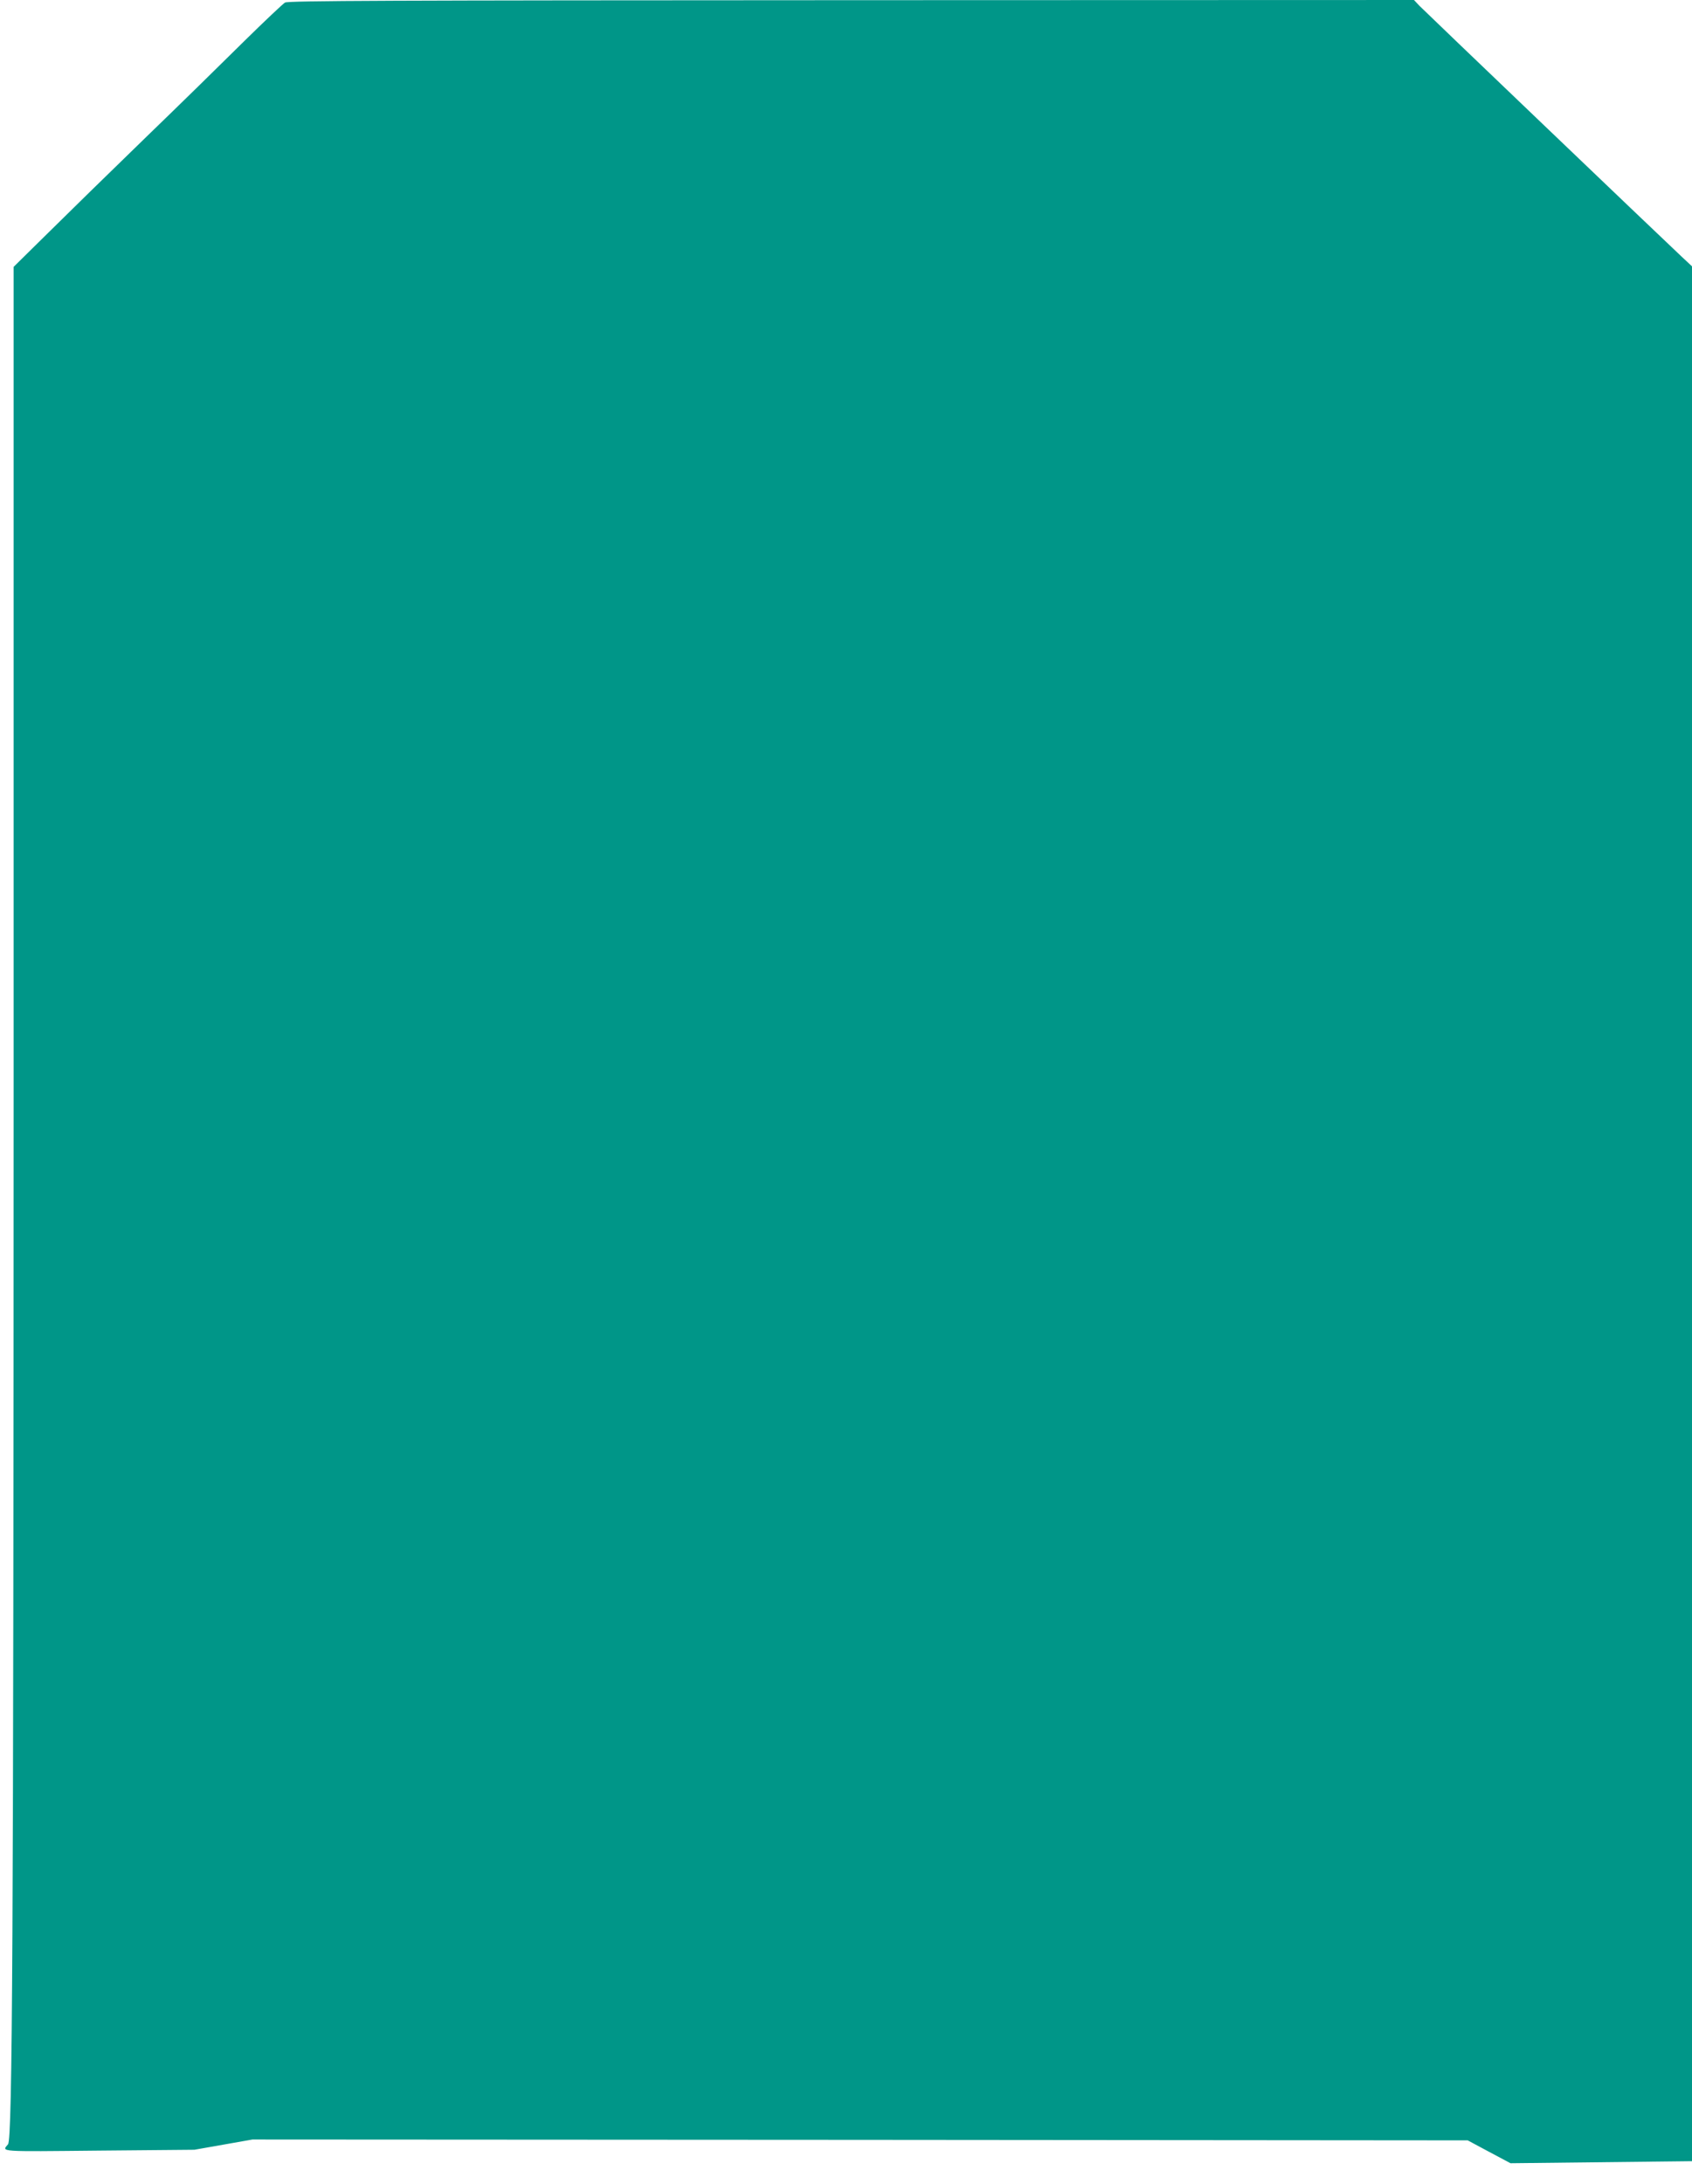
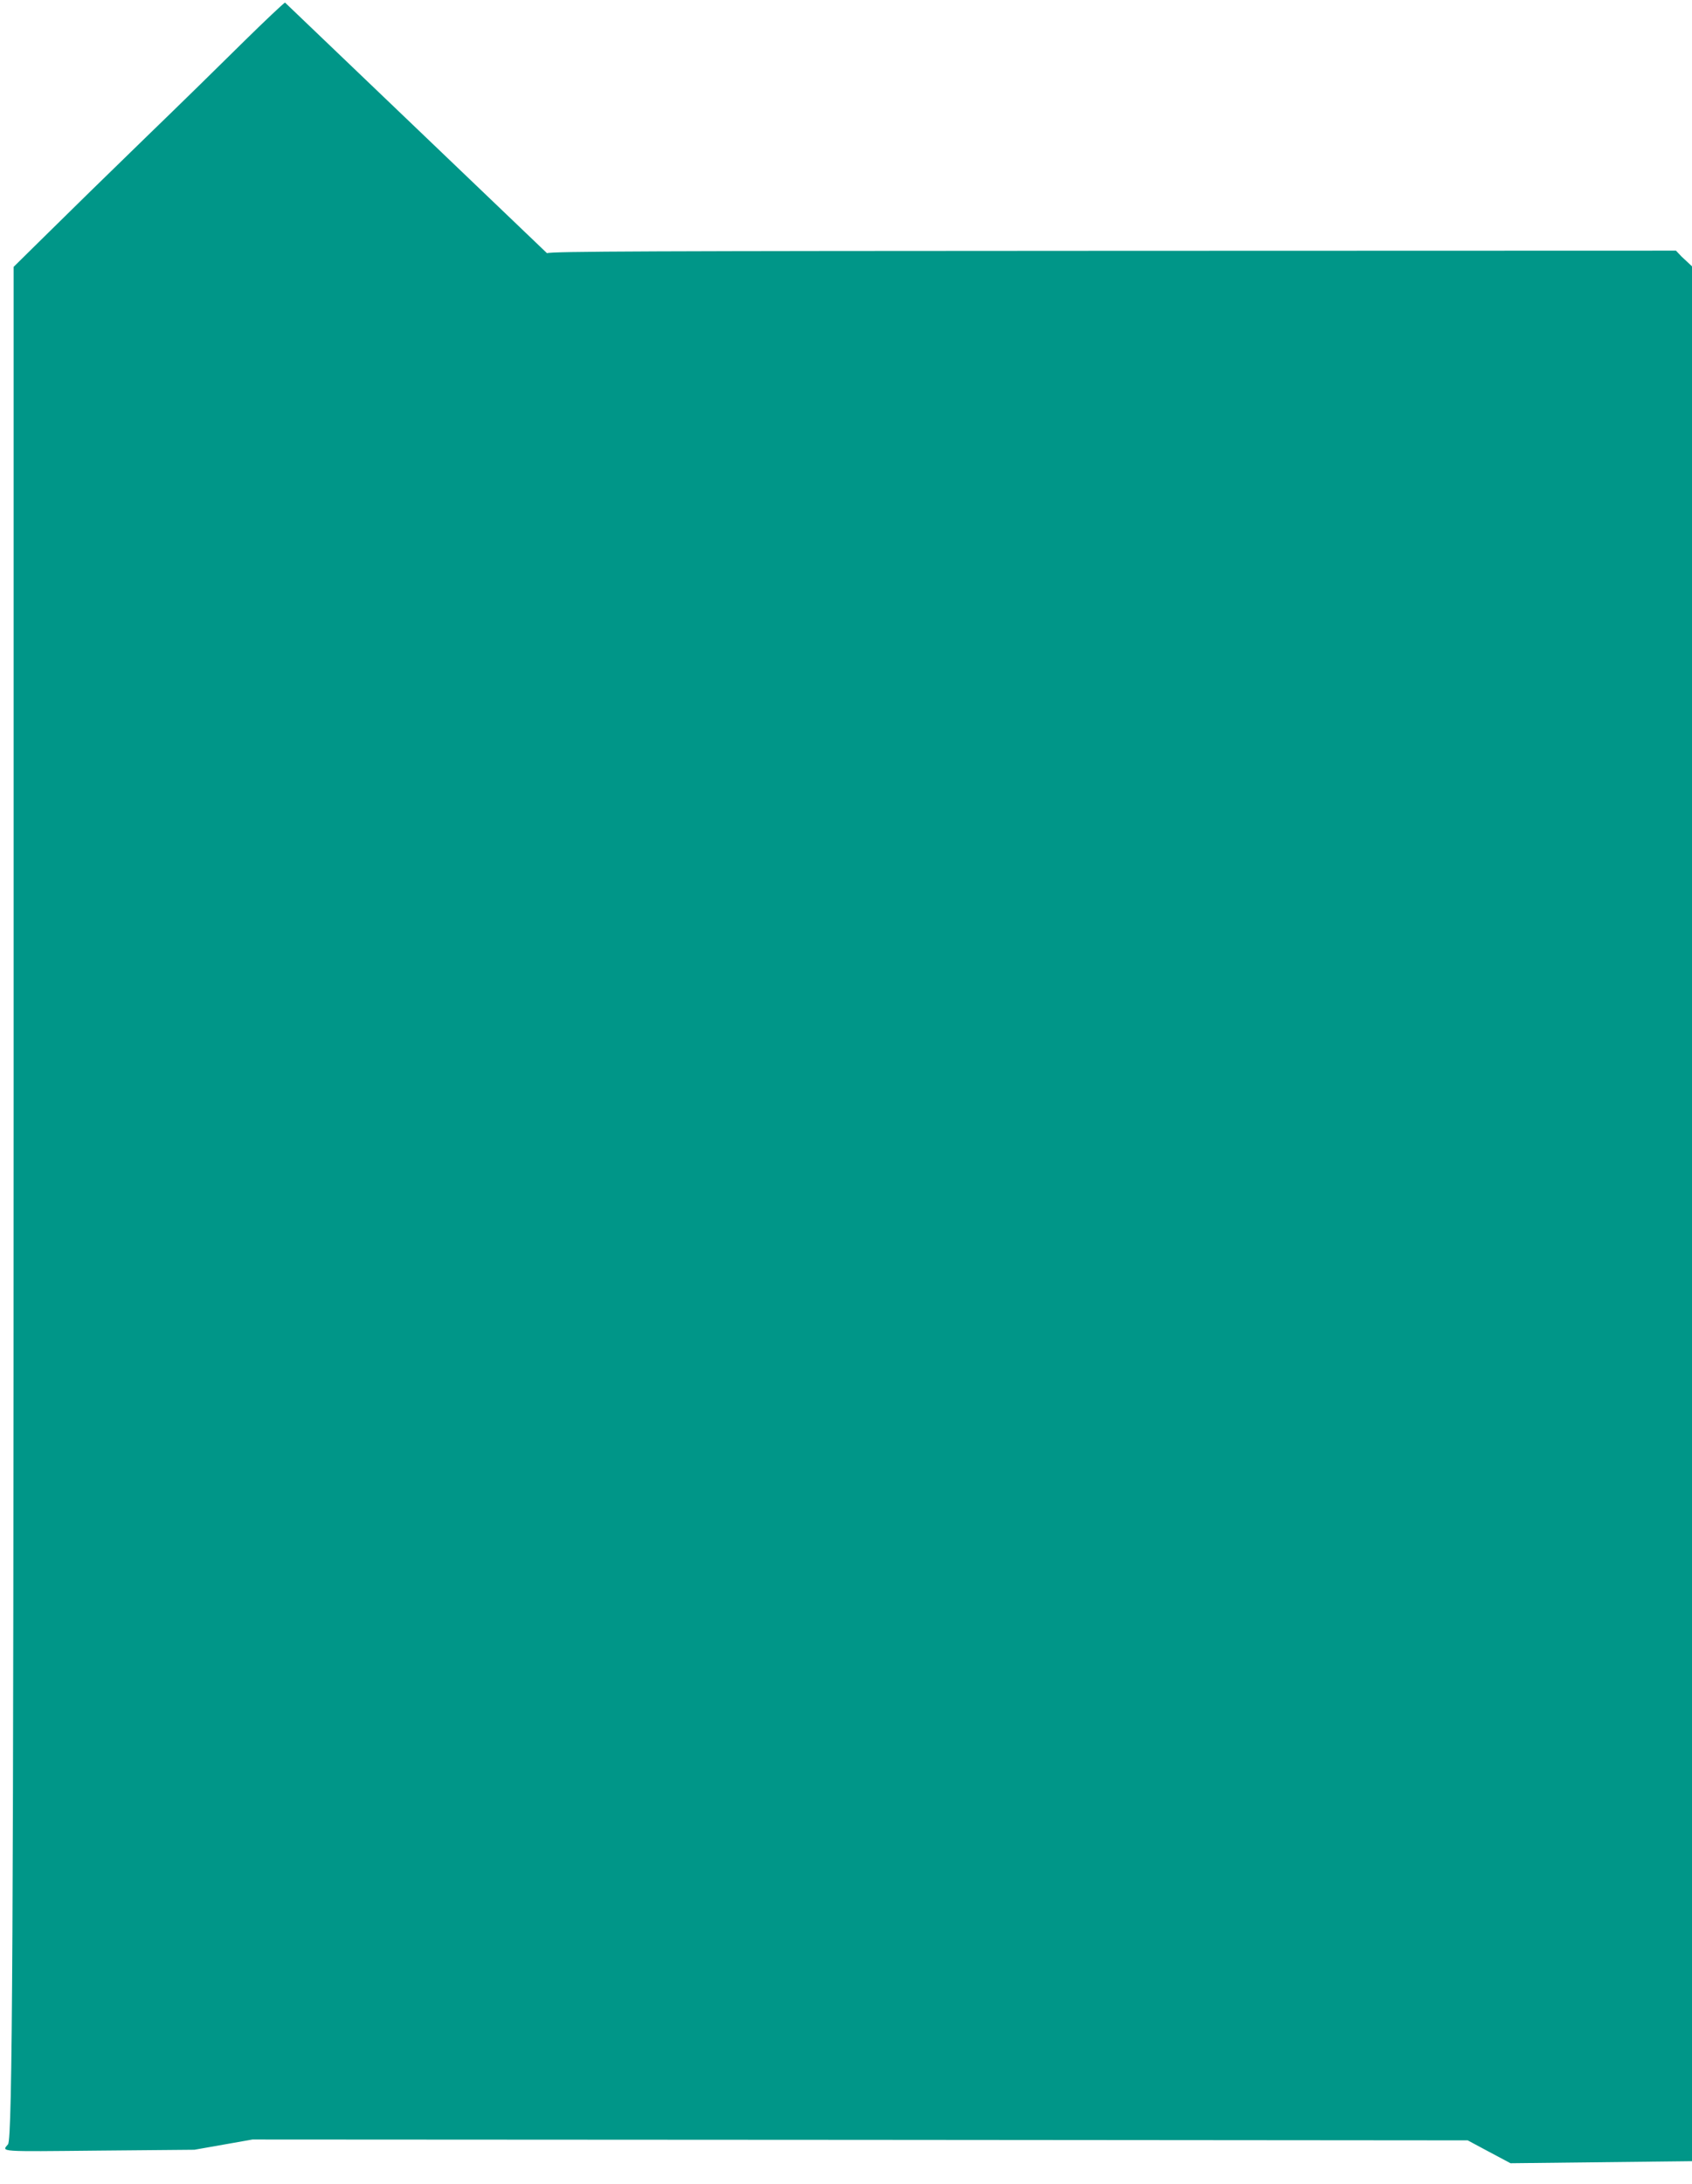
<svg xmlns="http://www.w3.org/2000/svg" version="1.0" width="992pt" height="1280pt" viewBox="0 0 992 1280" preserveAspectRatio="xMidYMid meet">
  <g transform="translate(0,1280) scale(0.1,-0.1)" fill="#009688" stroke="none">
-     <path d="M1671 12785 c-13 -8 -119 -108 -235 -222 -116 -115 -377 -371 -581 -568 -203 -197 -461 -449 -572 -559 l-203 -200 0 -4791 c-1 -4986 -7 -6183 -33 -6213 -38 -45 -60 -43 532 -37 l561 5 170 30 170 30 3563 -2 3562 -3 125 -67 126 -67 532 6 532 6 0 5553 0 5553 -62 58 c-150 141 -1506 1438 -1536 1469 l-32 34 -3298 -1 c-2720 -1 -3301 -3 -3321 -14z" />
+     <path d="M1671 12785 c-13 -8 -119 -108 -235 -222 -116 -115 -377 -371 -581 -568 -203 -197 -461 -449 -572 -559 l-203 -200 0 -4791 c-1 -4986 -7 -6183 -33 -6213 -38 -45 -60 -43 532 -37 l561 5 170 30 170 30 3563 -2 3562 -3 125 -67 126 -67 532 6 532 6 0 5553 0 5553 -62 58 l-32 34 -3298 -1 c-2720 -1 -3301 -3 -3321 -14z" />
  </g>
</svg>